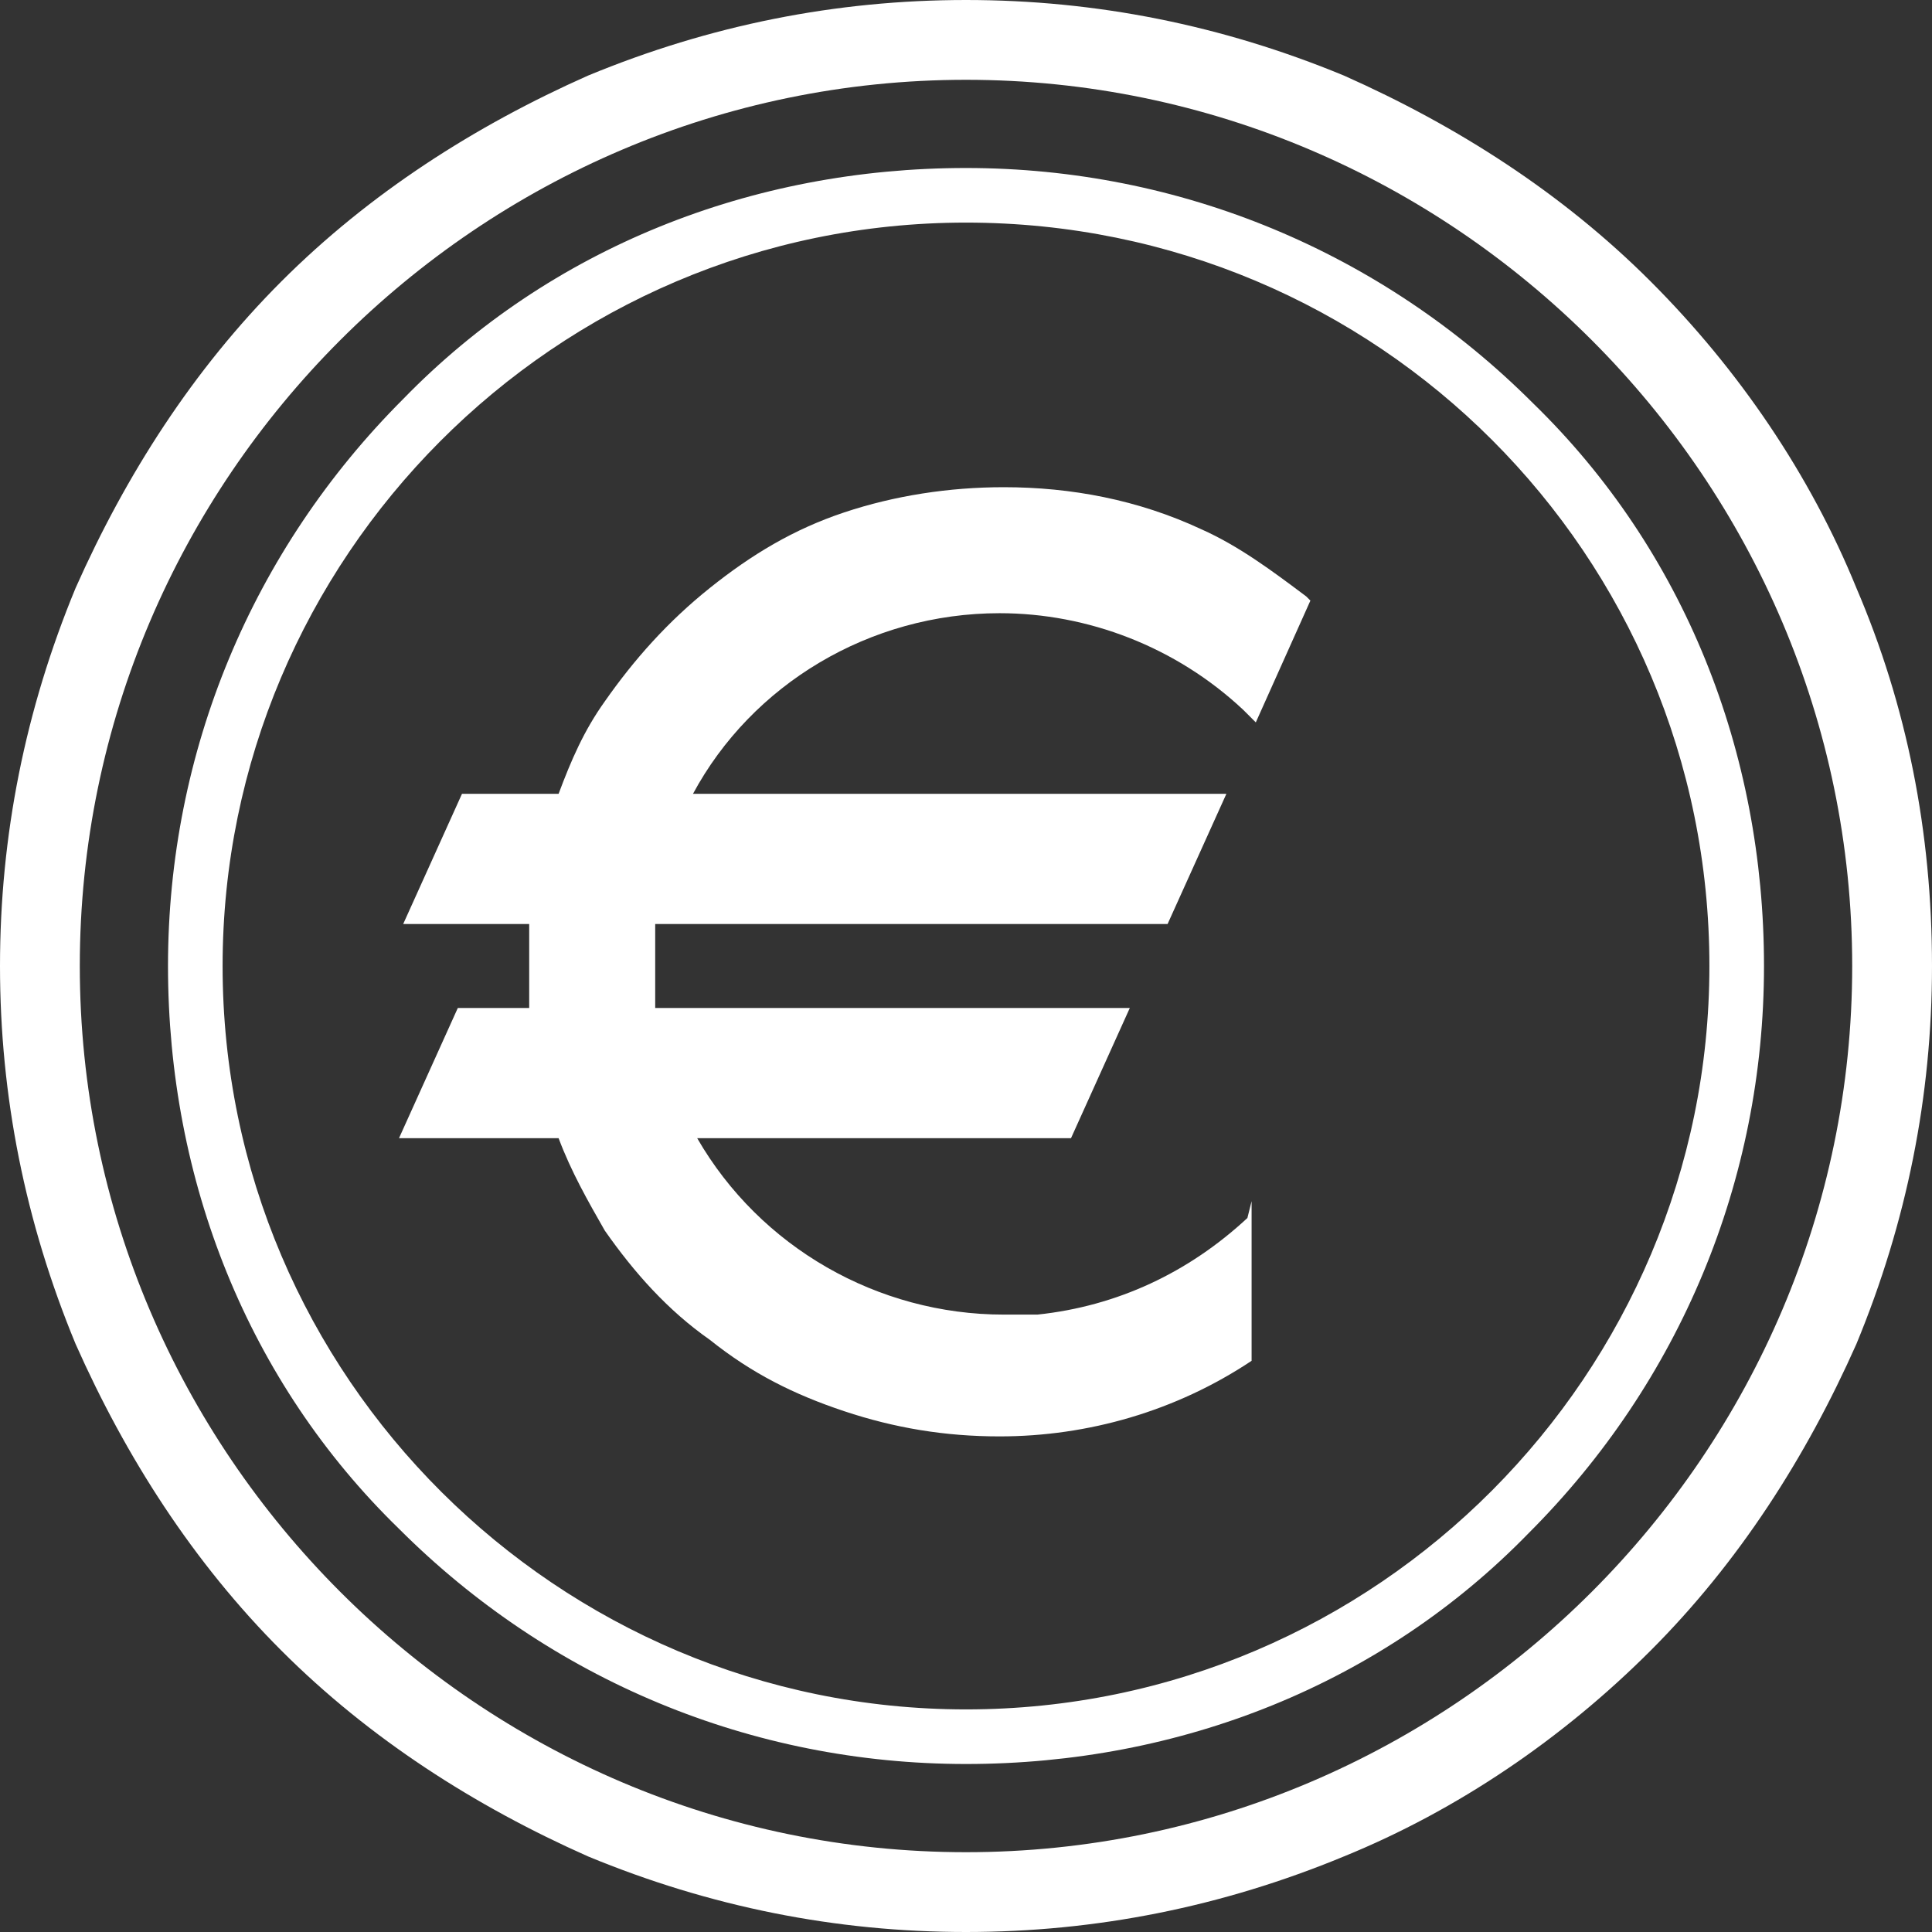
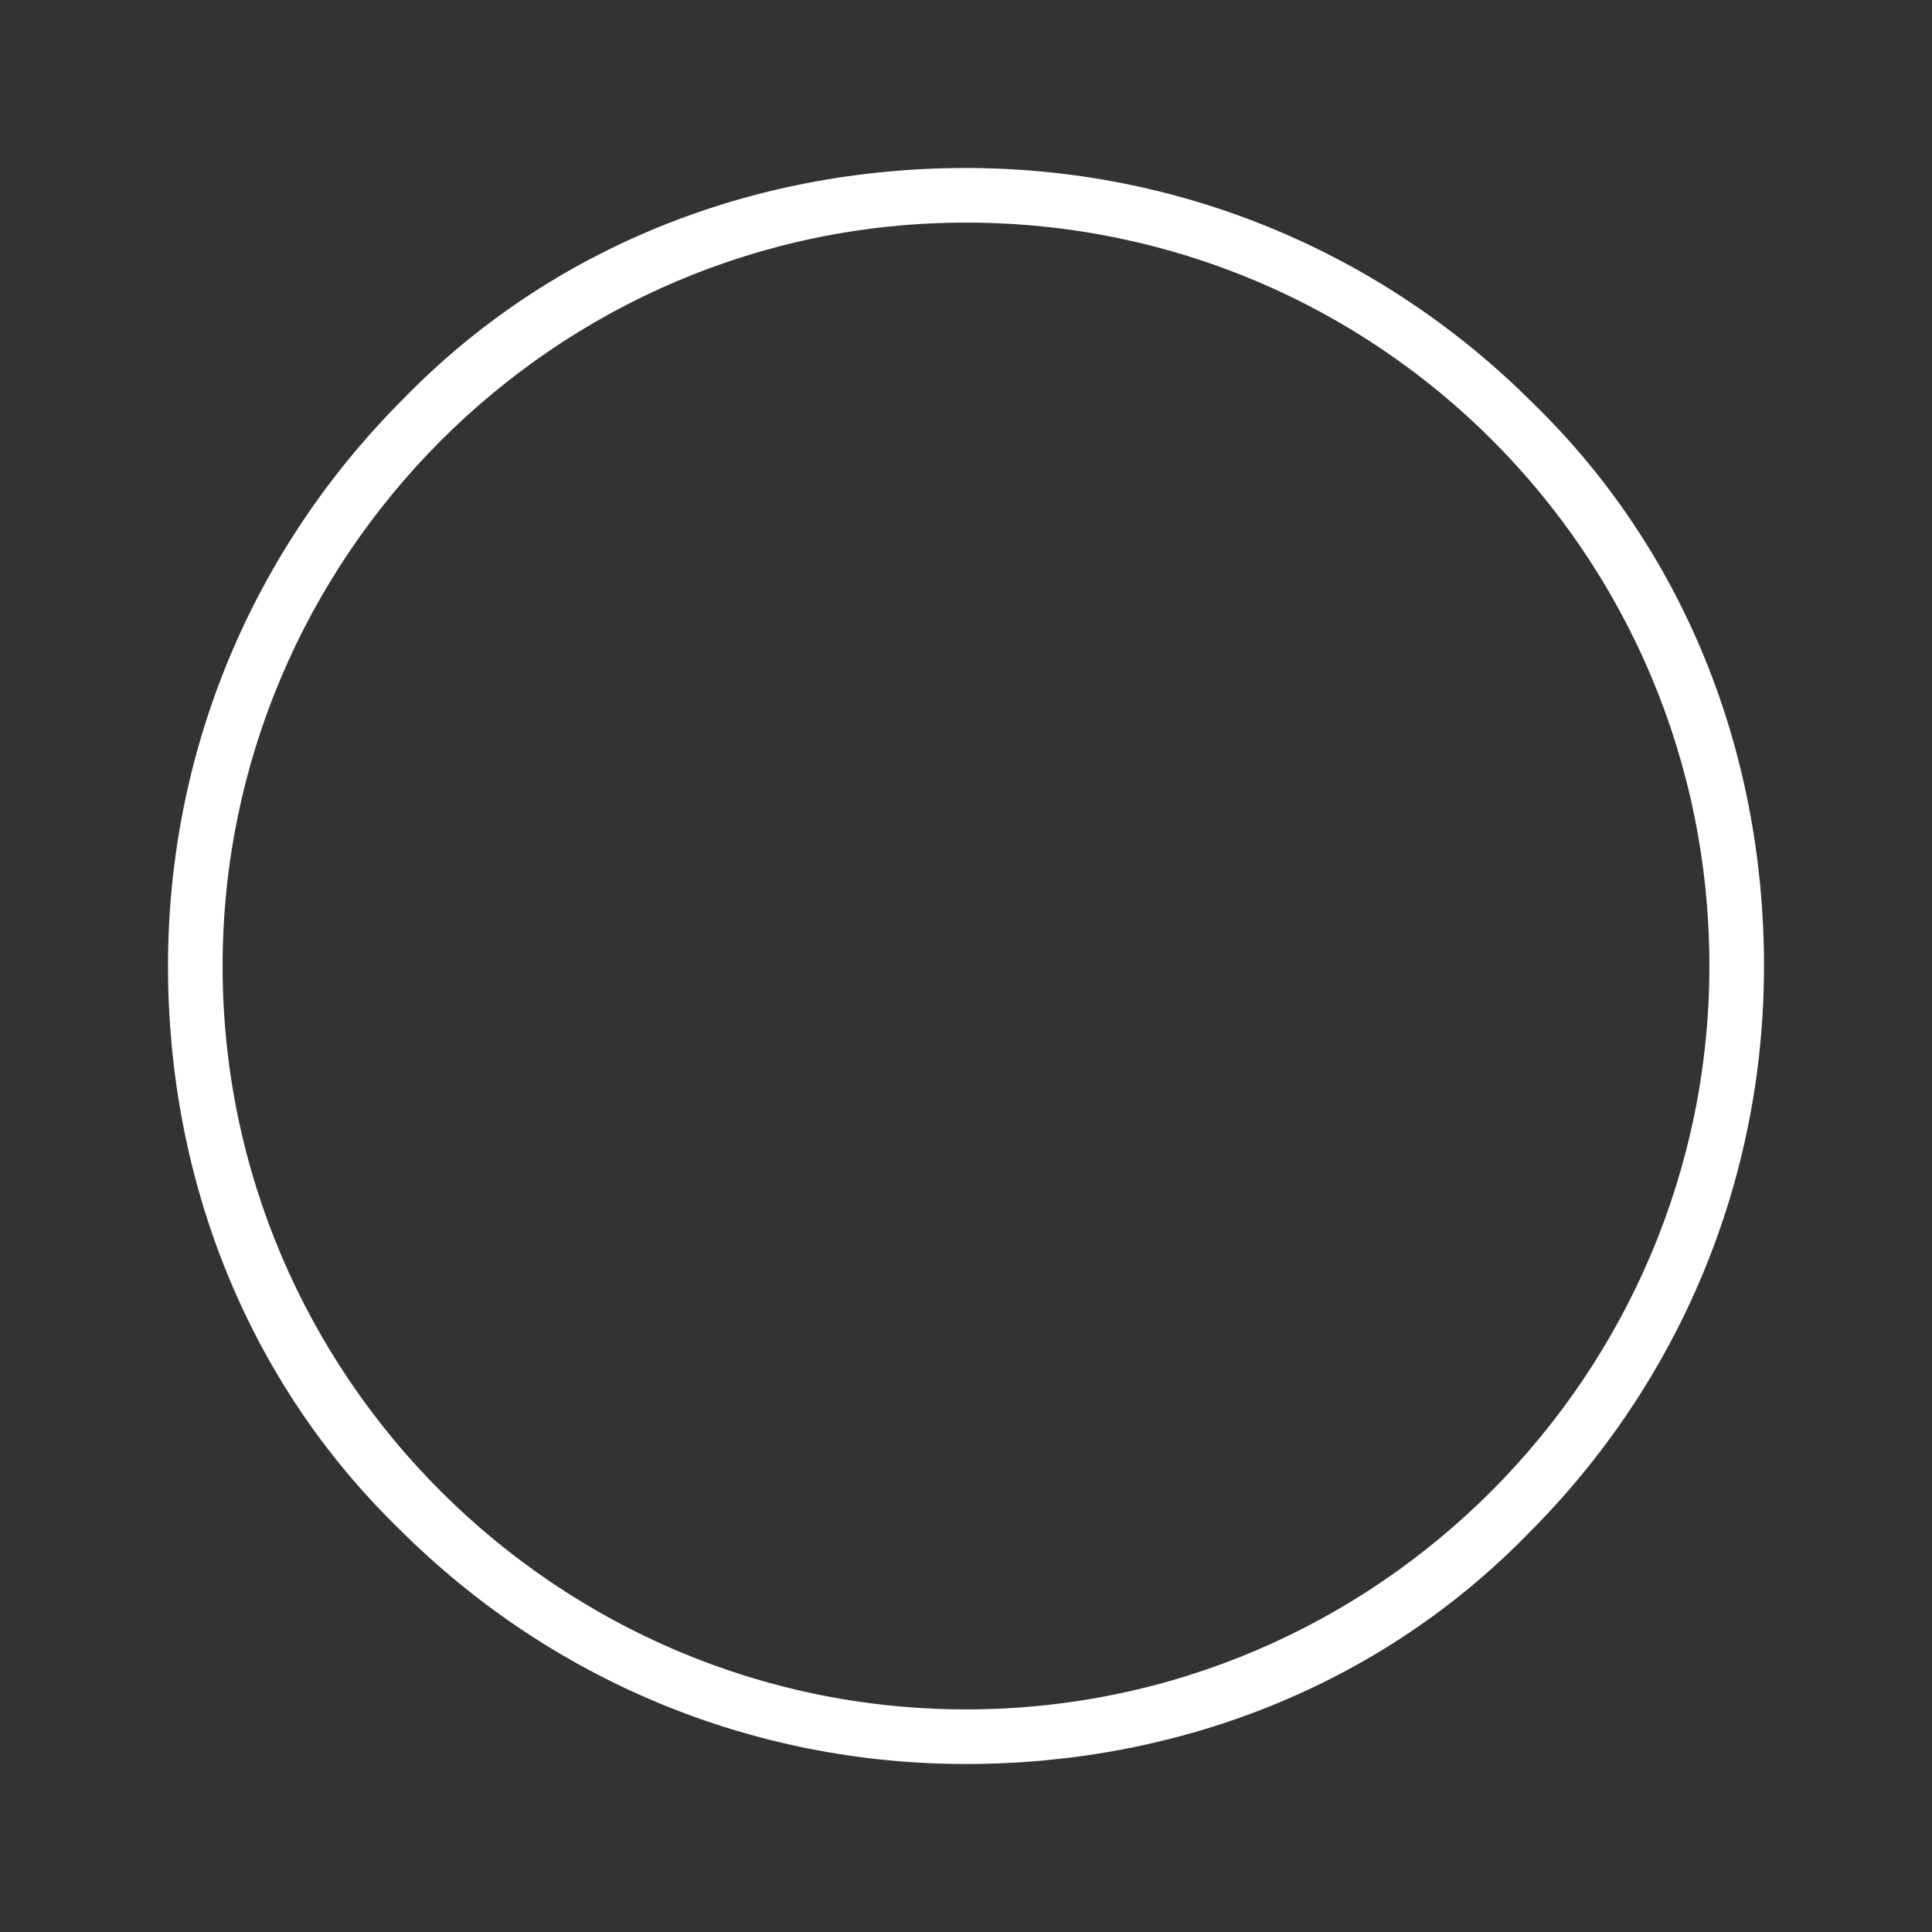
<svg xmlns="http://www.w3.org/2000/svg" version="1.1" id="Calque_1" x="0px" y="0px" viewBox="0 0 46 46" enable-background="new 0 0 46 46" xml:space="preserve">
  <rect x="0" y="0" width="46" height="46" fill="#333333" stroke="none" />
  <g>
    <g>
      <path fill="#FFFFFF" d="M23,42c-5.1,0-9.9-2-13.5-5.6C5.9,32.9,4,28.1,4,23c0-5.1,2-9.9,5.6-13.5C13.1,5.9,17.9,4,23,4    c5.1,0,9.9,2,13.5,5.6C40.1,13.1,42,17.9,42,23c0,5.1-2,9.9-5.6,13.5C32.9,40.1,28.1,42,23,42z M23,5.3c-9.8,0-17.7,8-17.7,17.7    c0,9.8,8,17.7,17.7,17.7c9.8,0,17.7-8,17.7-17.7C40.7,13.2,32.8,5.3,23,5.3z" />
    </g>
    <g>
-       <path fill="#FFFFFF" d="M23,46c-3.1,0-6.1-0.6-9-1.8c-2.7-1.2-5.2-2.8-7.3-4.9C4.6,37.2,3,34.7,1.8,32C0.6,29.1,0,26.1,0,23    c0-3.1,0.6-6.1,1.8-9C3,11.3,4.6,8.8,6.7,6.7C8.8,4.6,11.3,3,14,1.8C16.9,0.6,19.9,0,23,0c3.1,0,6.1,0.6,9,1.8    c2.7,1.2,5.2,2.8,7.3,4.9c2.1,2.1,3.8,4.6,4.9,7.3c1.2,2.8,1.8,5.8,1.8,9c0,3.1-0.6,6.1-1.8,9c-1.2,2.7-2.8,5.2-4.9,7.3    c-2.1,2.1-4.6,3.8-7.3,4.9C29.1,45.4,26.1,46,23,46z M23,1.9C11.4,1.9,1.9,11.4,1.9,23S11.4,44.1,23,44.1    c11.6,0,21.1-9.5,21.1-21.1S34.6,1.9,23,1.9z" />
-     </g>
-     <path fill="#FFFFFF" d="M29.7,29c-1.4,1.3-3.1,2.1-5,2.3c-0.3,0-0.5,0-0.8,0c-3,0-5.8-1.6-7.3-4.2h8.9l1.4-3.1H15.6l0-0.2   c0-0.3,0-0.6,0-0.9c0-0.2,0-0.5,0-0.7l0-0.2h12.2l1.4-3.1H16.5c1.4-2.6,4.2-4.3,7.3-4.3c2.1,0,4.2,0.8,5.8,2.3l0.3,0.3l1.3-2.9   l-0.1-0.1c-0.8-0.6-1.6-1.2-2.5-1.6c-1.5-0.7-3.1-1-4.7-1c-1.3,0-2.6,0.2-3.8,0.6c-1.2,0.4-2.2,1-3.2,1.8c-1,0.8-1.8,1.7-2.5,2.7   c-0.5,0.7-0.8,1.4-1.1,2.2H11l-1.4,3.1h3l0,0.1c0,0.3,0,0.6,0,0.8c0,0.3,0,0.6,0,1l0,0.1h-1.7l-1.4,3.1h3.8   c0.3,0.8,0.7,1.5,1.1,2.2c0.7,1,1.5,1.9,2.5,2.6c1,0.8,2,1.3,3.2,1.7c1.2,0.4,2.4,0.6,3.7,0.6c0,0,0,0,0,0l0,0c2.1,0,4.2-0.6,6-1.8   v-3.8L29.7,29z" />
+       </g>
  </g>
  <g>
</g>
  <g>
</g>
  <g>
</g>
  <g>
</g>
  <g>
</g>
  <g>
</g>
</svg>